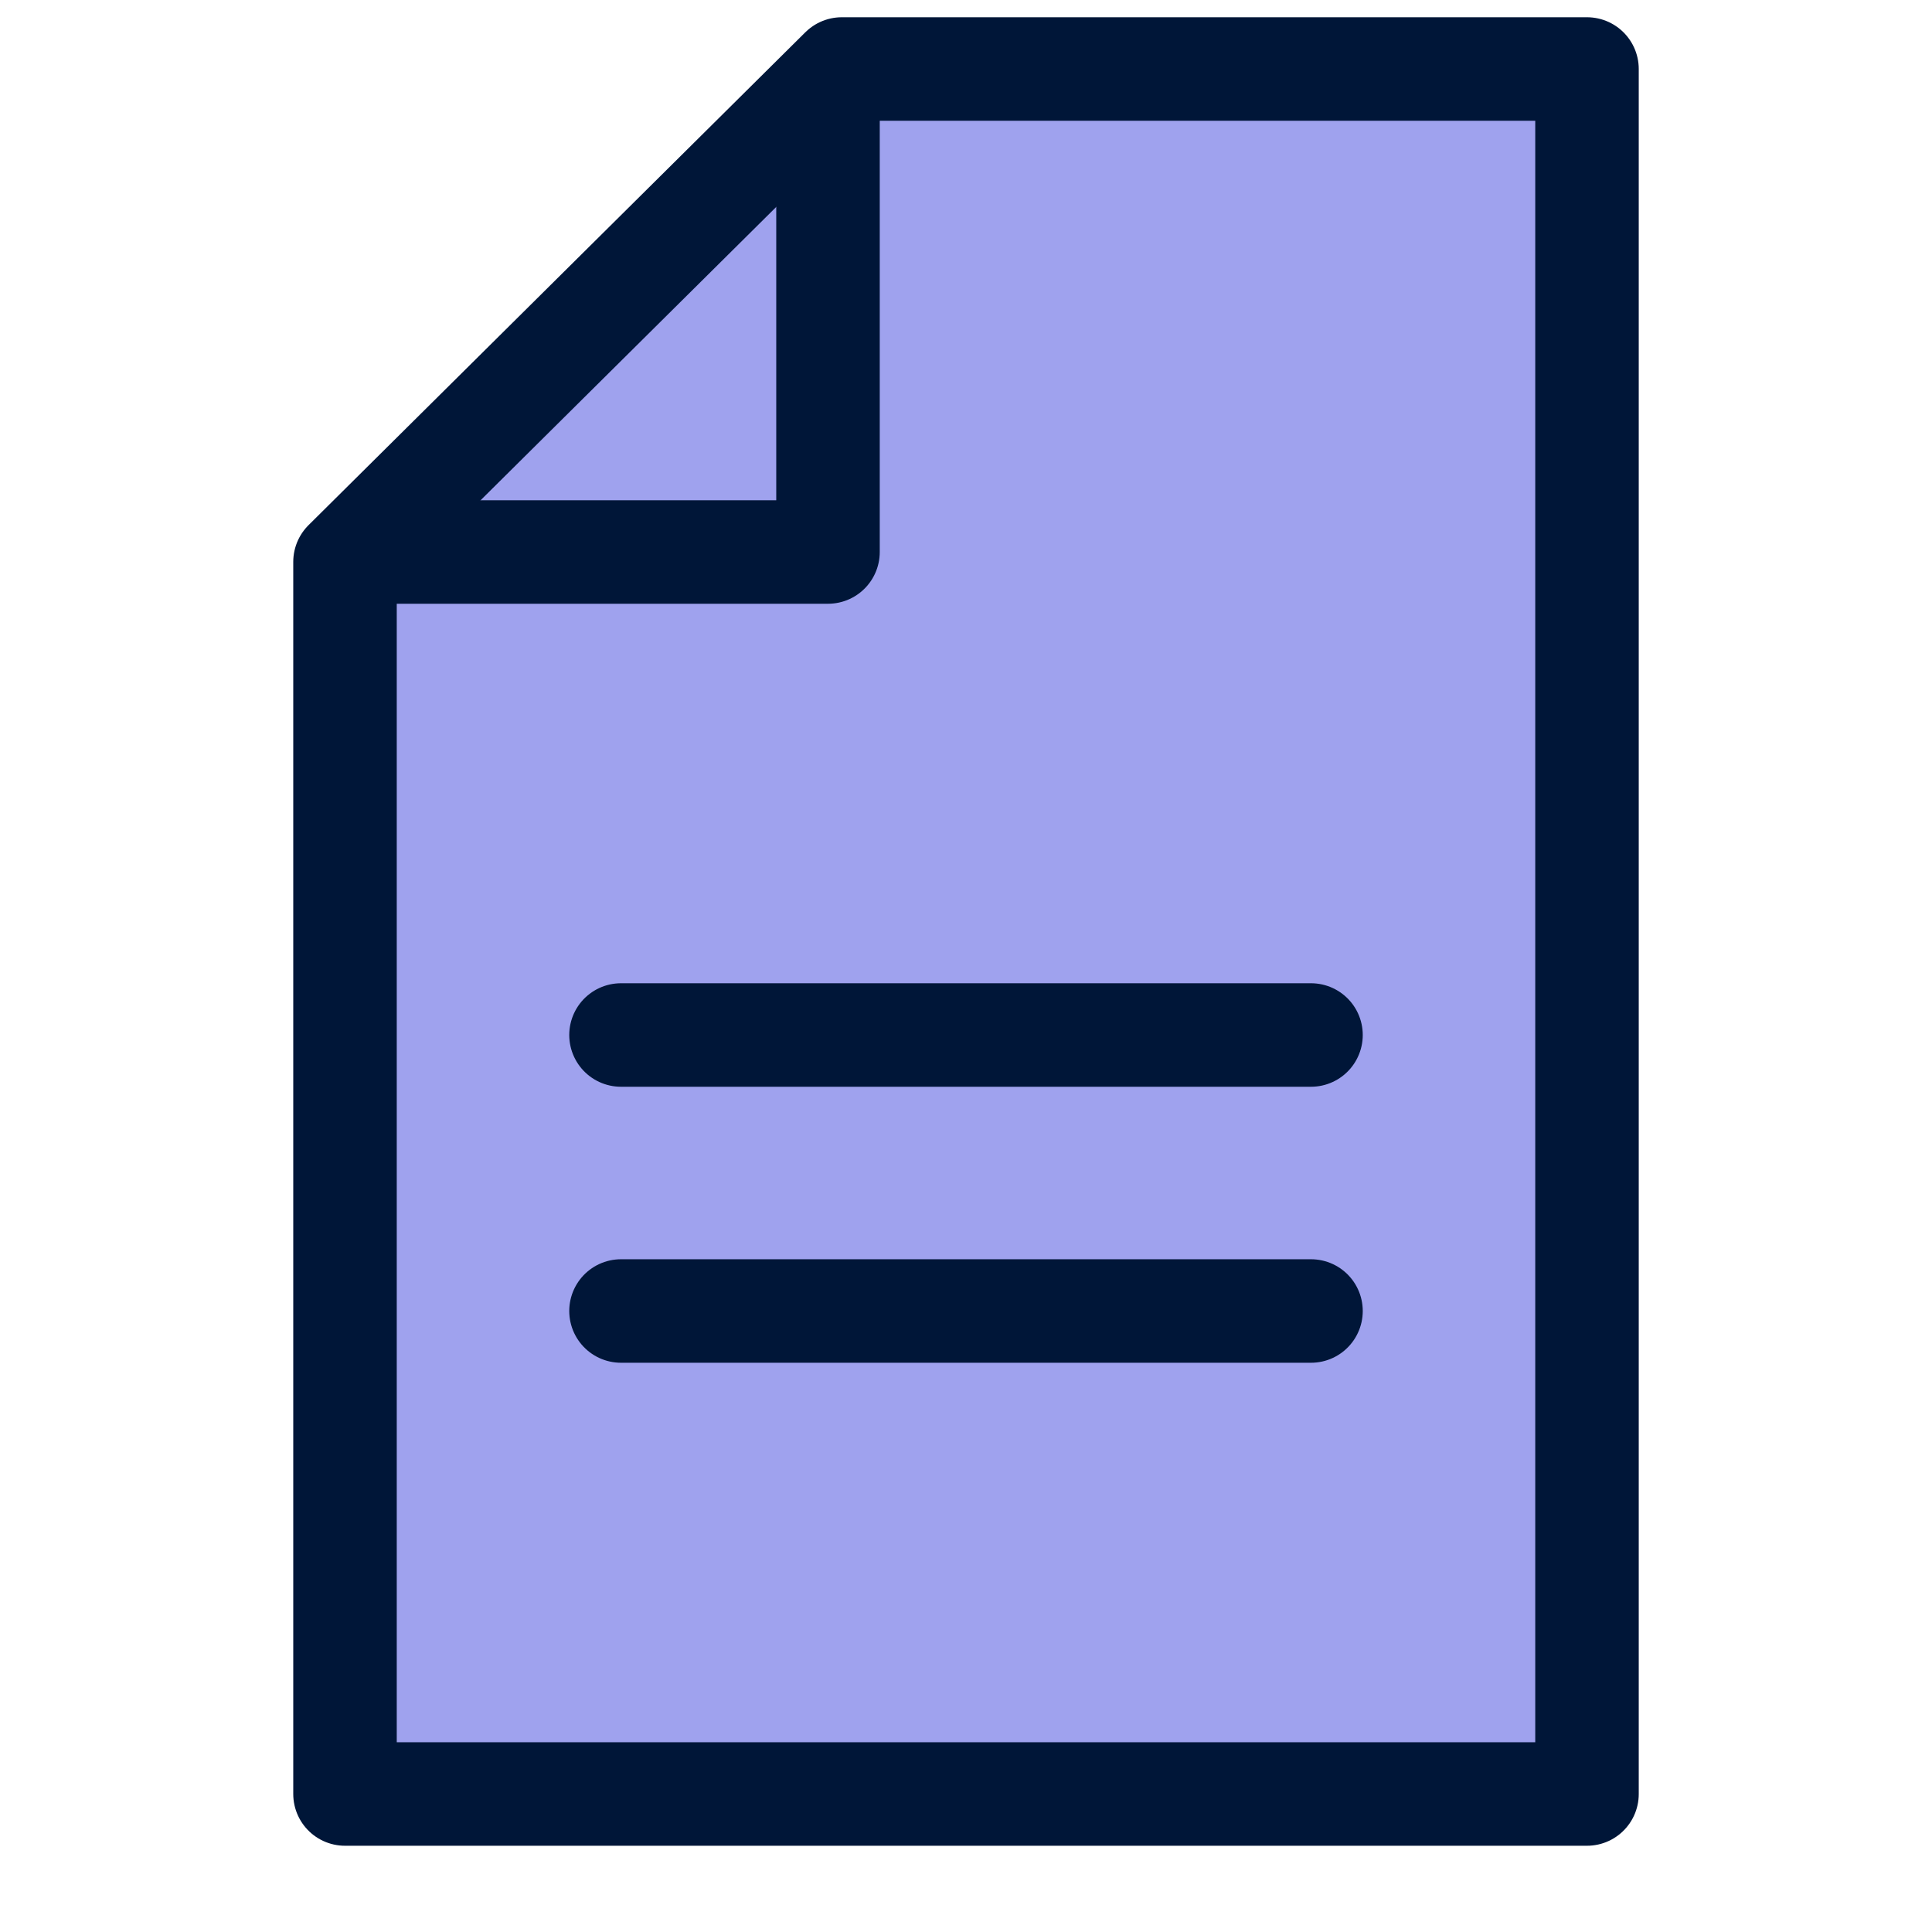
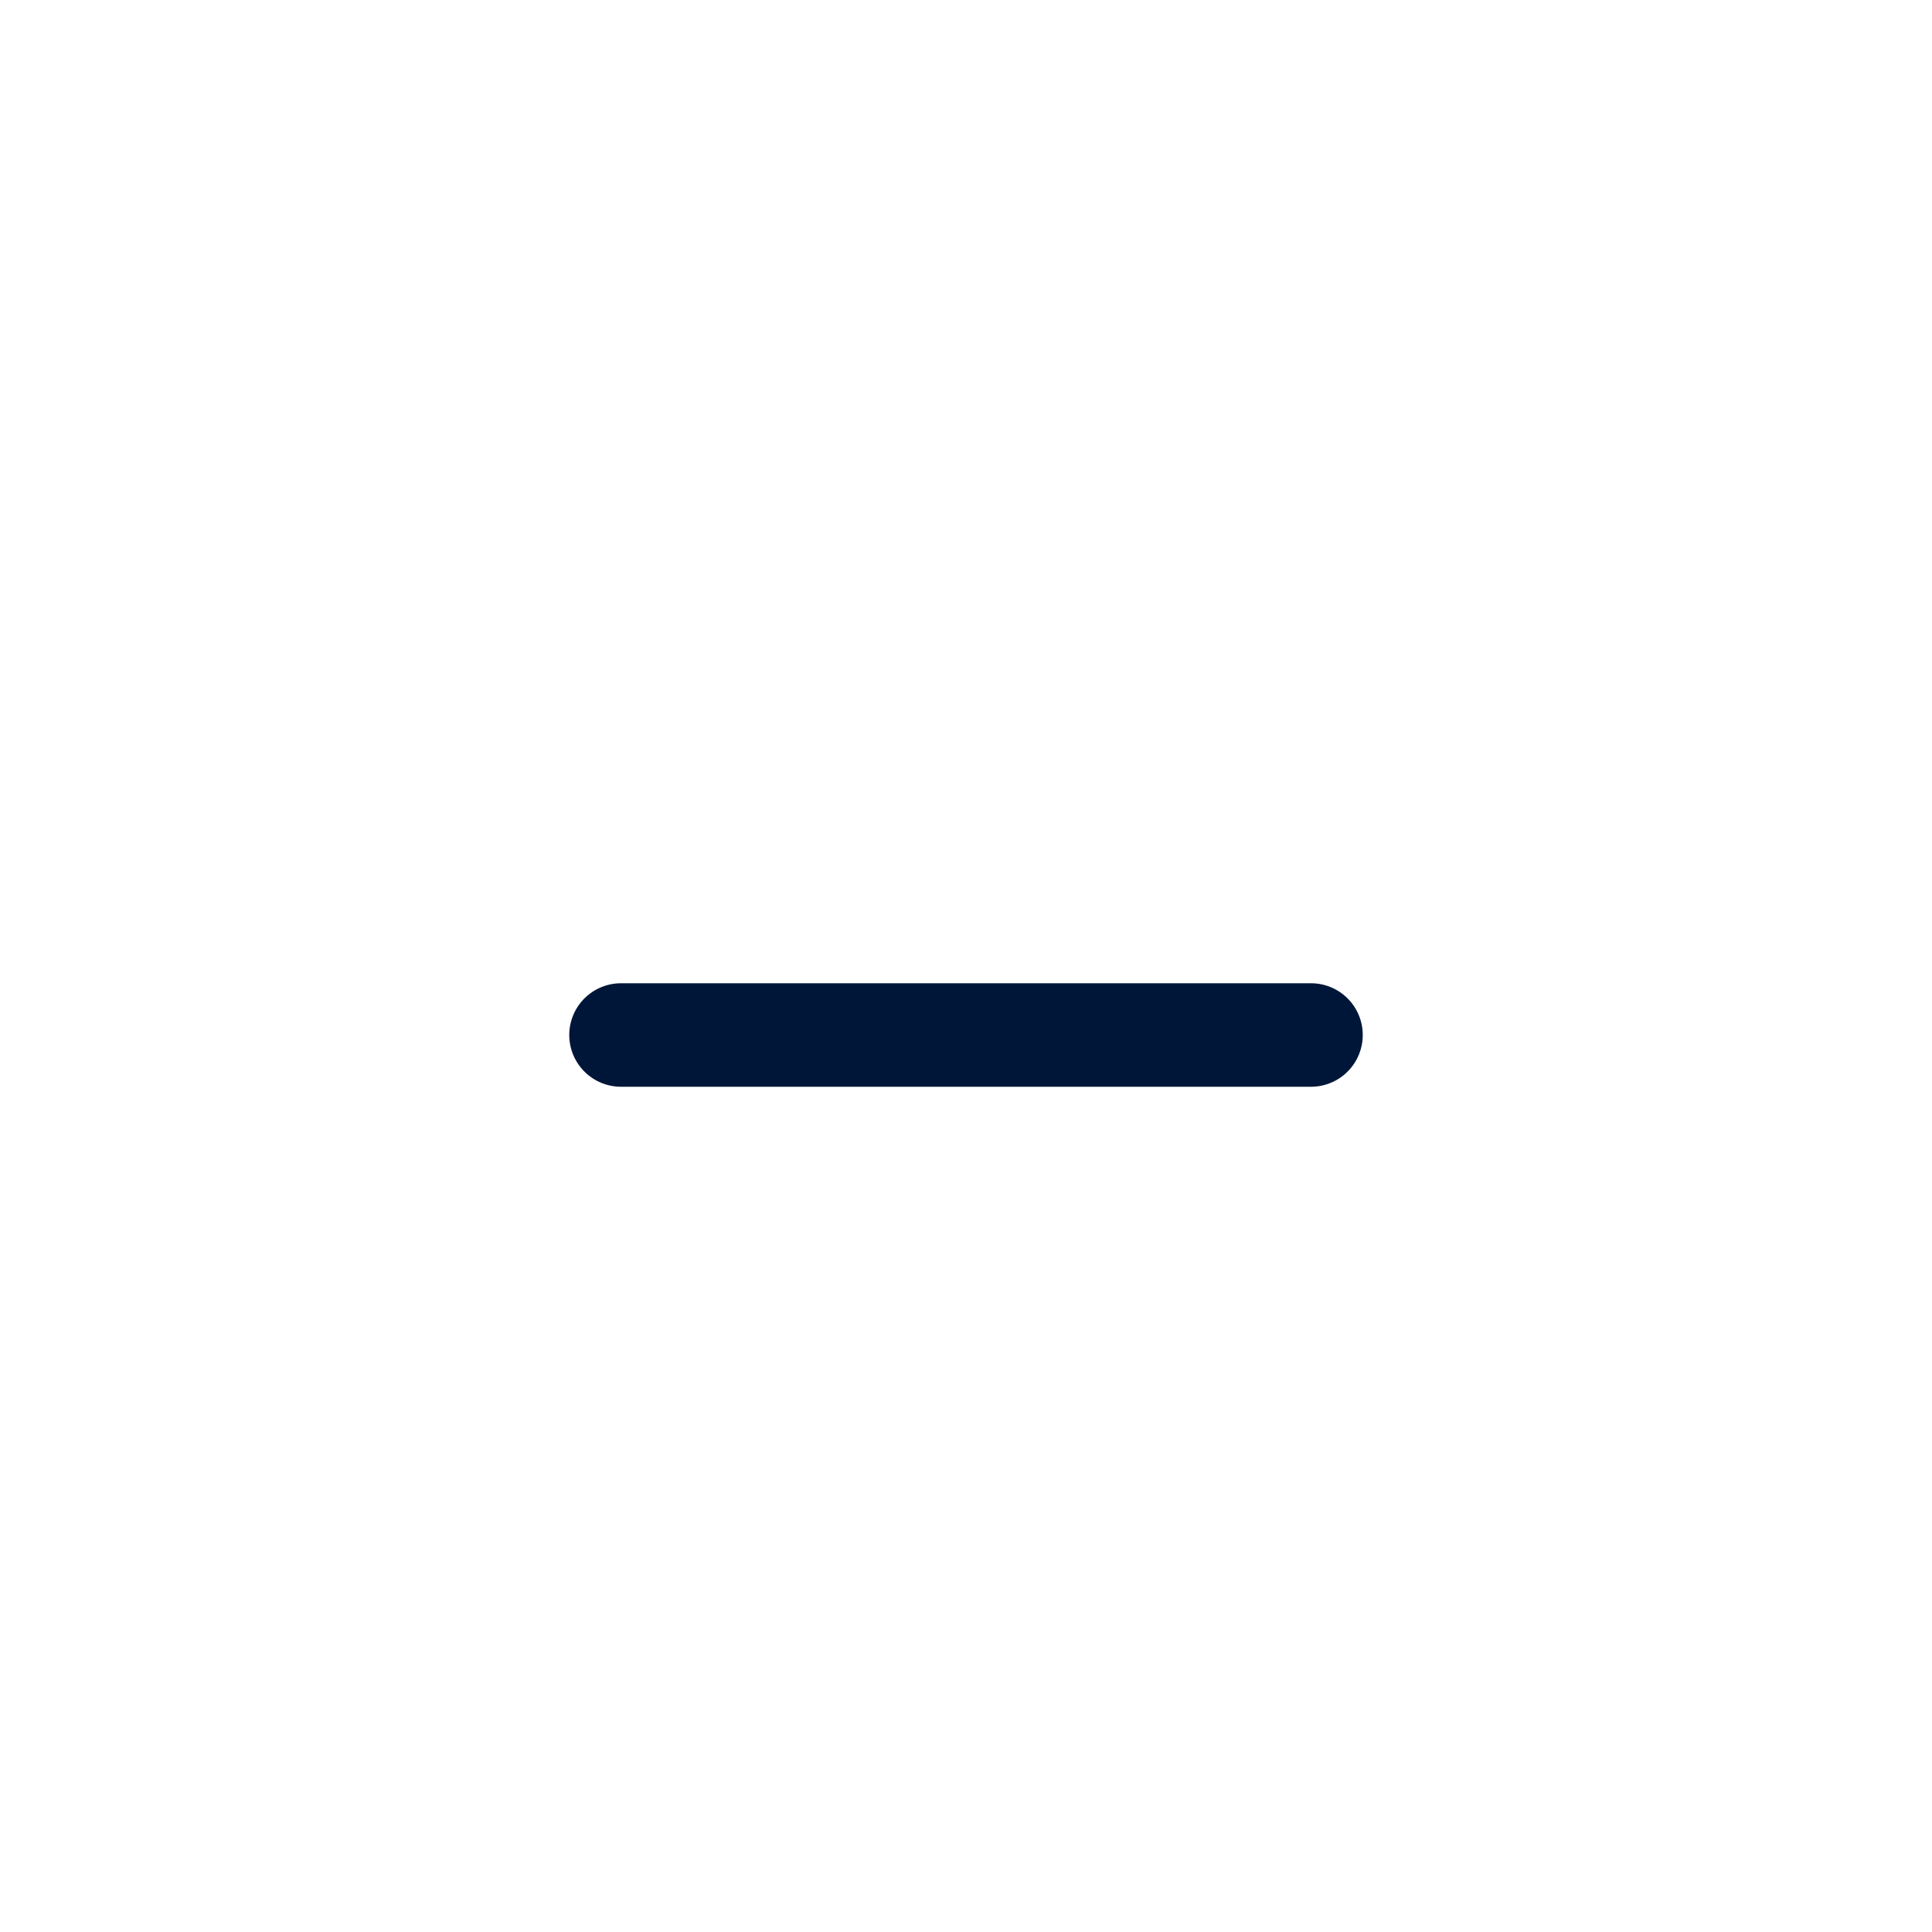
<svg xmlns="http://www.w3.org/2000/svg" width="28" height="28" viewBox="0 0 28 28" fill="none">
  <g id="Icons / 28">
-     <path id="Vector 94" d="M5 8.143L12.2 1H23V26H5V8.143Z" fill="#9FA2EE" stroke="#001638" stroke-width="1.5" stroke-linejoin="round" />
-     <path id="Vector 95" d="M12 1V8H5" stroke="#001638" stroke-width="1.5" stroke-linejoin="round" />
    <path id="Vector 96" d="M9 15H19" stroke="#001638" stroke-width="1.5" stroke-linecap="round" />
-     <path id="Vector 97" d="M9 19H19" stroke="#001638" stroke-width="1.5" stroke-linecap="round" />
  </g>
</svg>